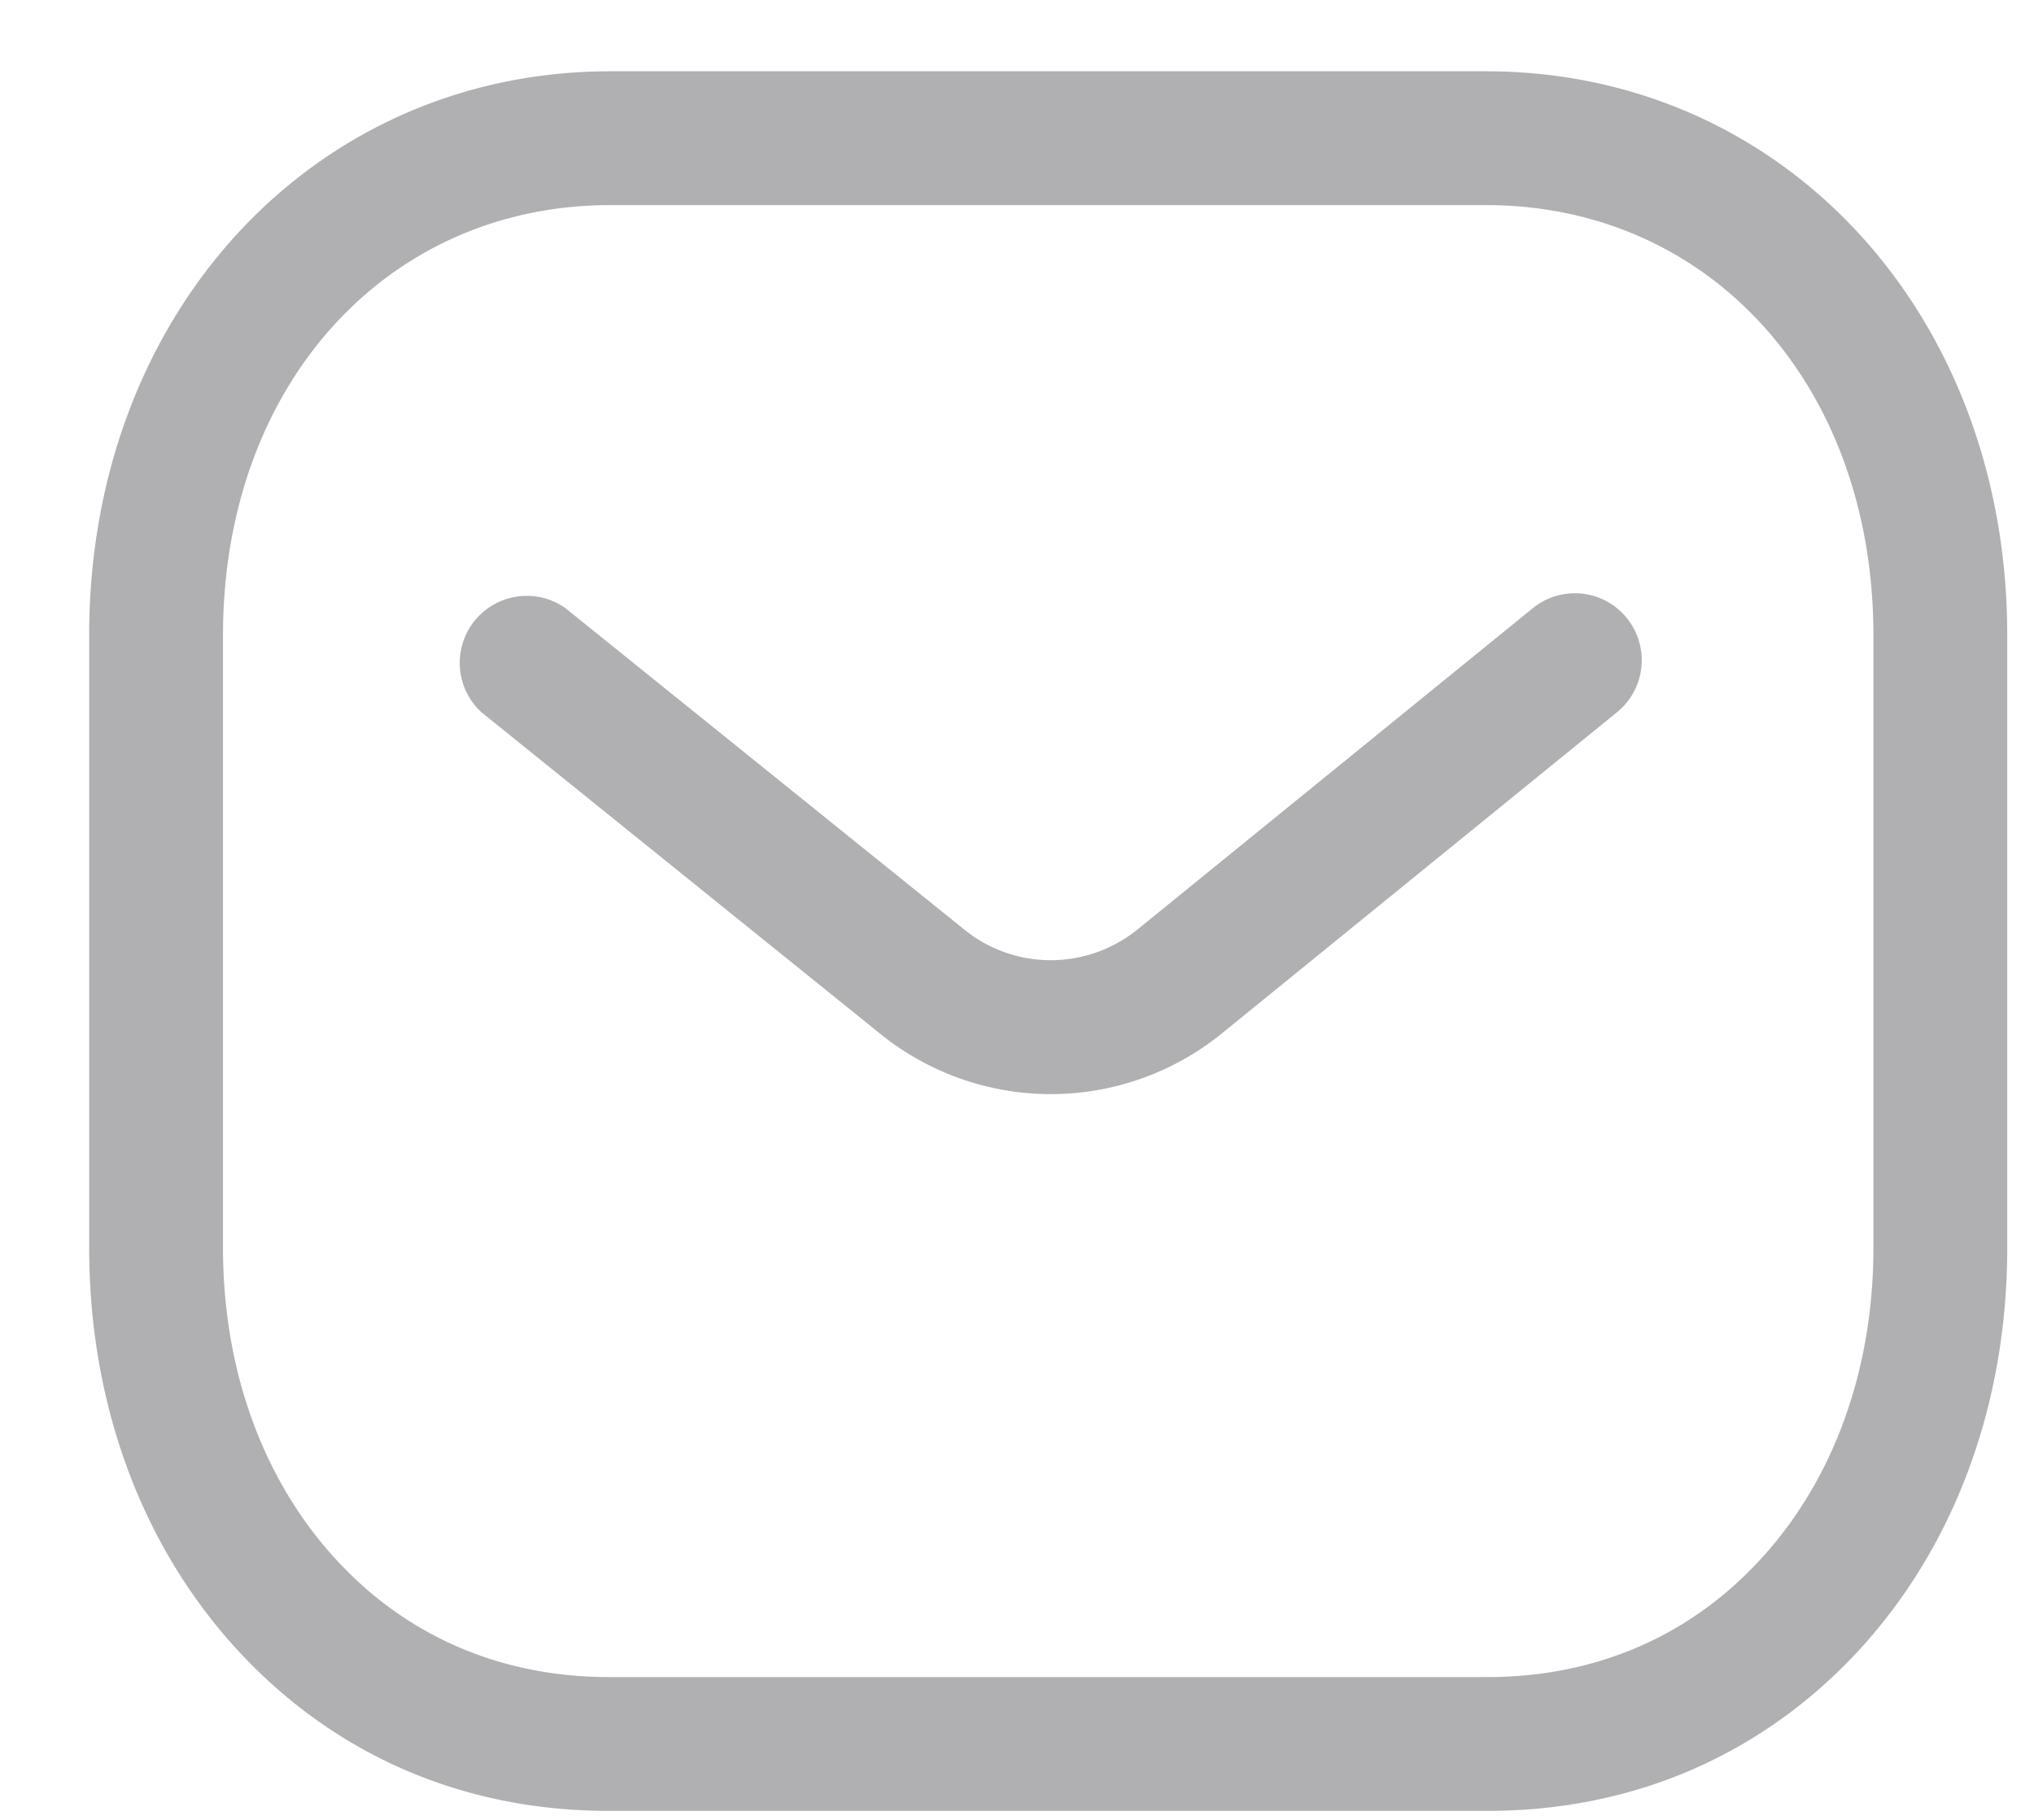
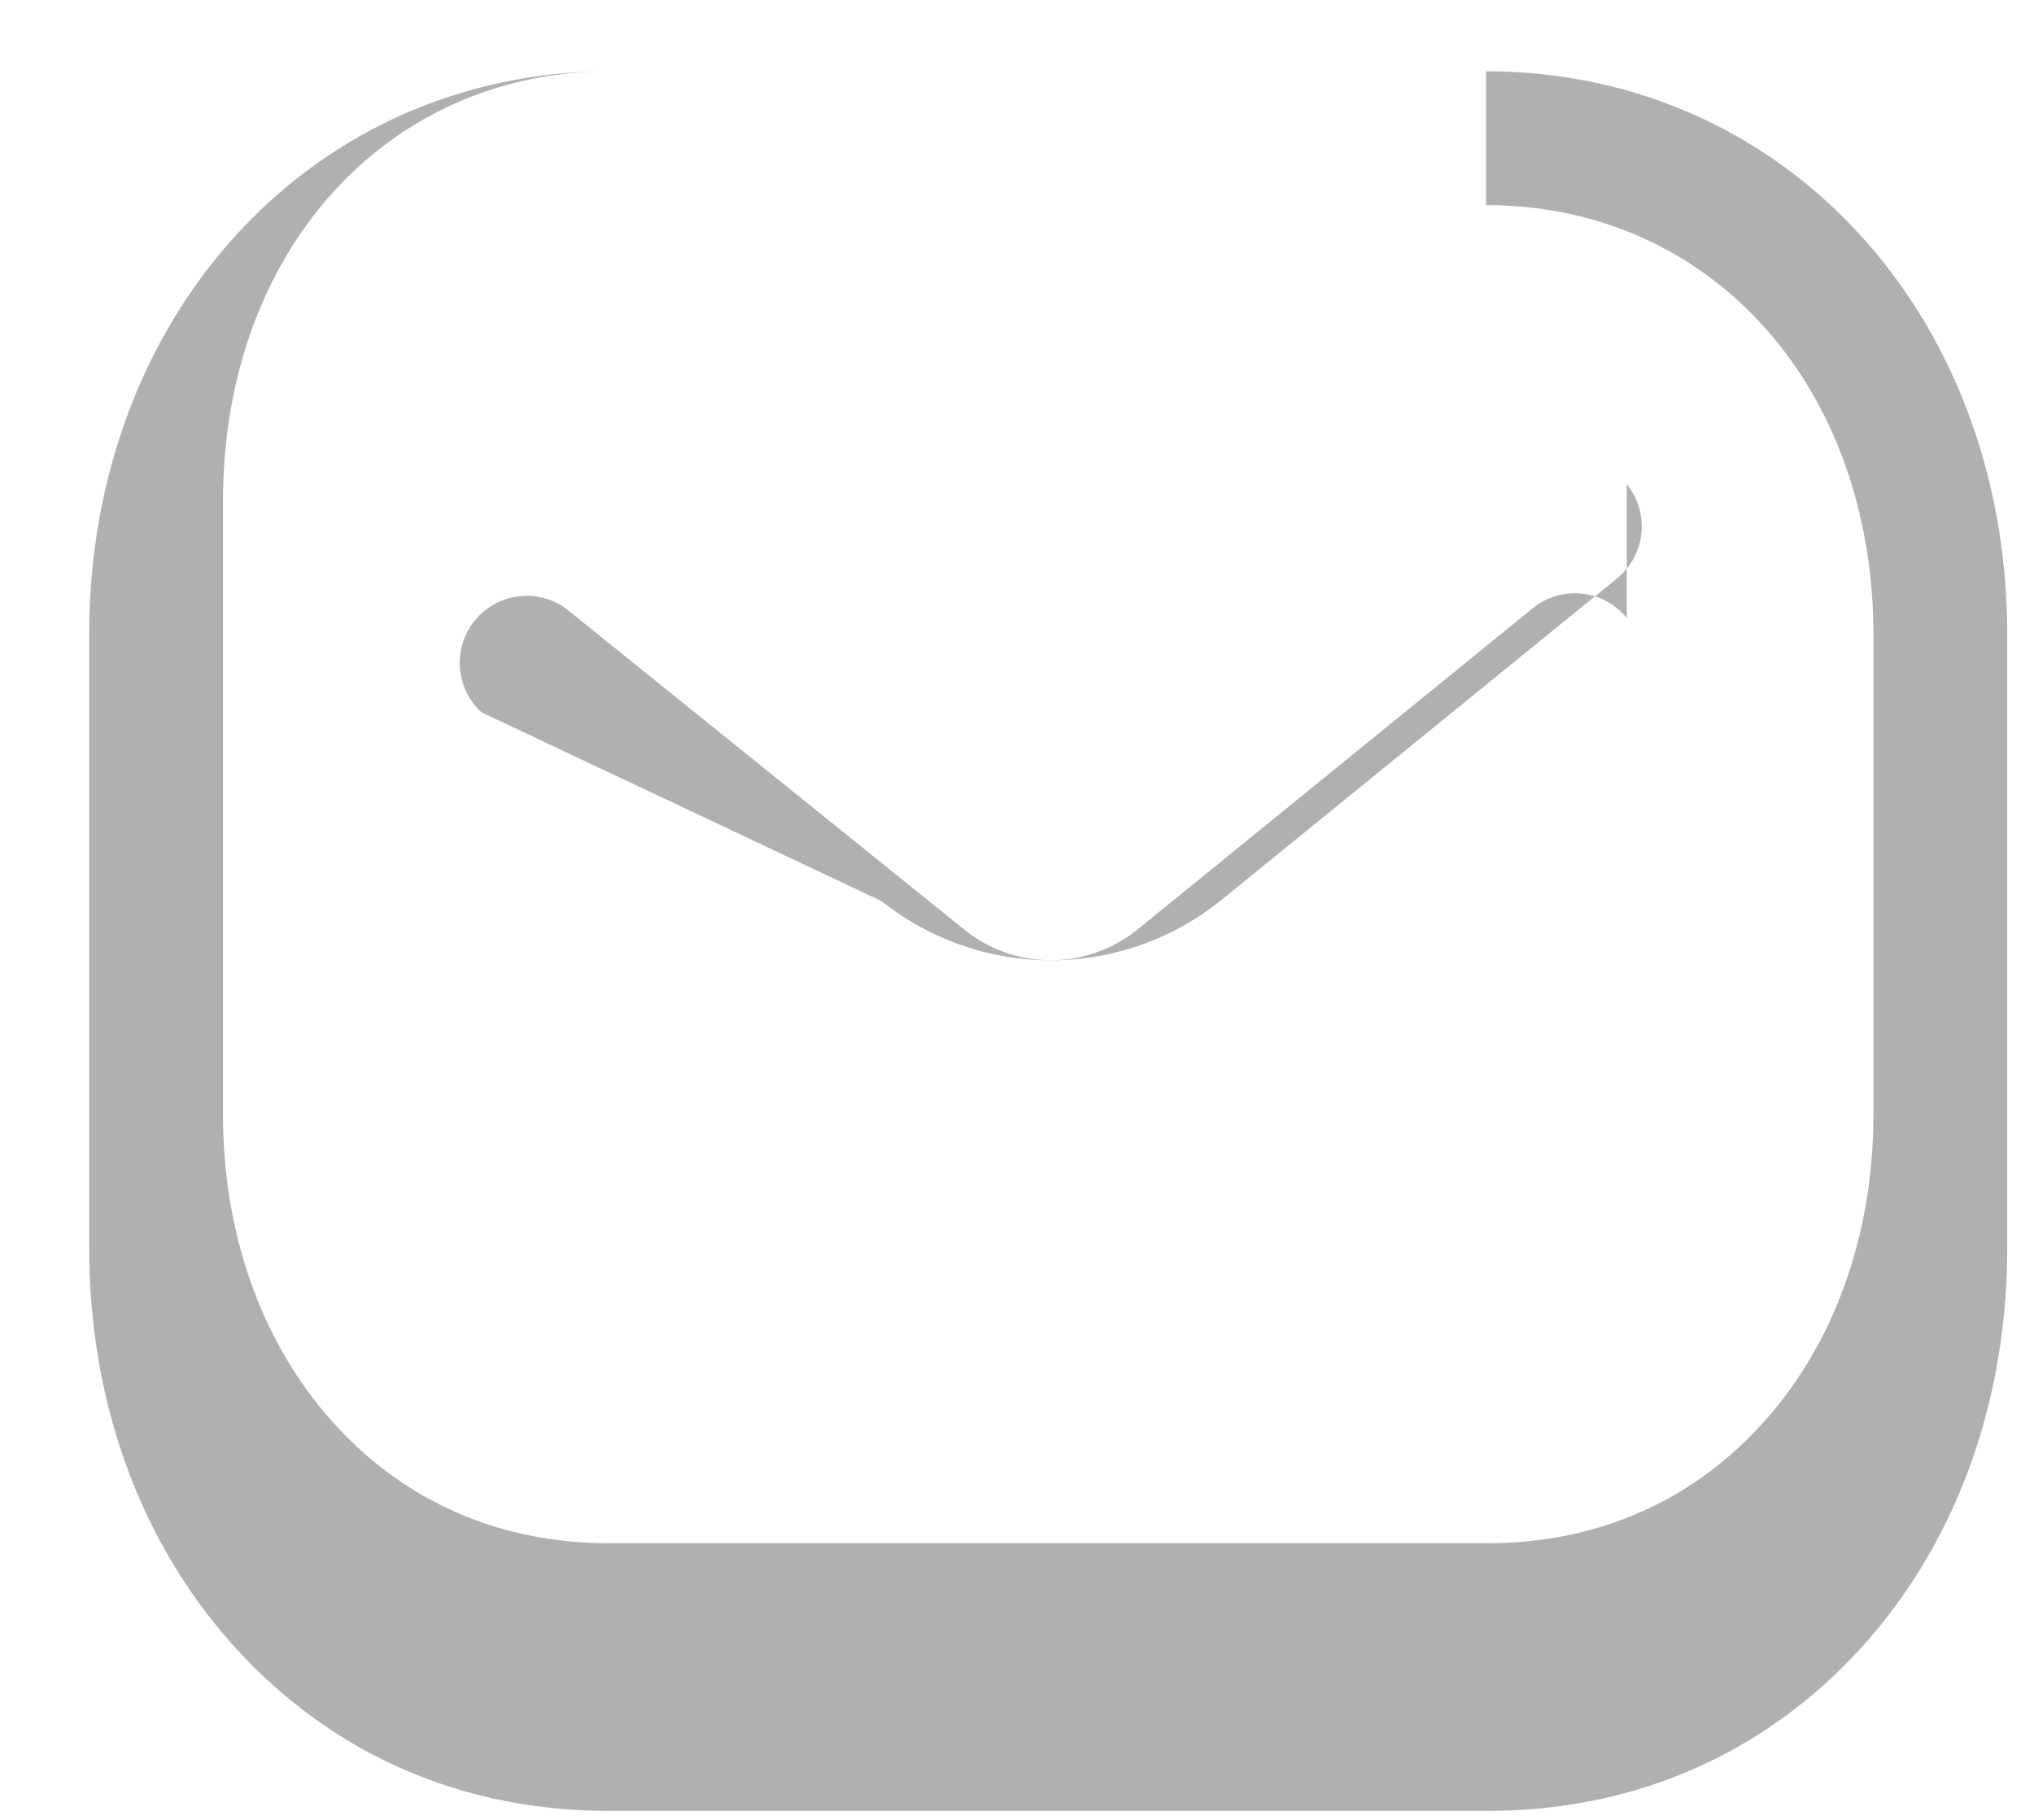
<svg xmlns="http://www.w3.org/2000/svg" width="19" height="17" fill="none">
-   <path fill-rule="evenodd" clip-rule="evenodd" d="M13.882.666c2.775 0 4.868 2.264 4.868 5.267v5.723c0 1.537-.543 2.925-1.53 3.91-.887.882-2.036 1.35-3.324 1.35H5.685c-1.286 0-2.434-.467-3.32-1.35-.988-.985-1.532-2.373-1.532-3.91V5.933C.833 2.93 2.926.666 5.701.666h8.181Zm0 1.25H5.701c-2.096 0-3.618 1.69-3.618 4.017v5.723c0 1.202.414 2.277 1.164 3.024.646.646 1.49.986 2.44.986h8.195c.002-.002.009 0 .014 0 .95 0 1.794-.34 2.44-.986.751-.747 1.164-1.822 1.164-3.024V5.933c0-2.328-1.522-4.017-3.618-4.017Zm1.314 3.857a.626.626 0 0 1-.091.88l-3.703 3.01a2.535 2.535 0 0 1-3.166.005L4.498 6.654a.626.626 0 0 1 .784-.973l3.735 3.01c.469.372 1.13.372 1.602-.003l3.697-3.005a.624.624 0 0 1 .88.09Z" fill="#B0B0B2" />
+   <path fill-rule="evenodd" clip-rule="evenodd" d="M13.882.666c2.775 0 4.868 2.264 4.868 5.267v5.723c0 1.537-.543 2.925-1.53 3.91-.887.882-2.036 1.35-3.324 1.35H5.685c-1.286 0-2.434-.467-3.32-1.35-.988-.985-1.532-2.373-1.532-3.91V5.933C.833 2.93 2.926.666 5.701.666h8.181ZH5.701c-2.096 0-3.618 1.69-3.618 4.017v5.723c0 1.202.414 2.277 1.164 3.024.646.646 1.49.986 2.44.986h8.195c.002-.002.009 0 .014 0 .95 0 1.794-.34 2.44-.986.751-.747 1.164-1.822 1.164-3.024V5.933c0-2.328-1.522-4.017-3.618-4.017Zm1.314 3.857a.626.626 0 0 1-.091.88l-3.703 3.01a2.535 2.535 0 0 1-3.166.005L4.498 6.654a.626.626 0 0 1 .784-.973l3.735 3.01c.469.372 1.13.372 1.602-.003l3.697-3.005a.624.624 0 0 1 .88.09Z" fill="#B0B0B2" />
</svg>